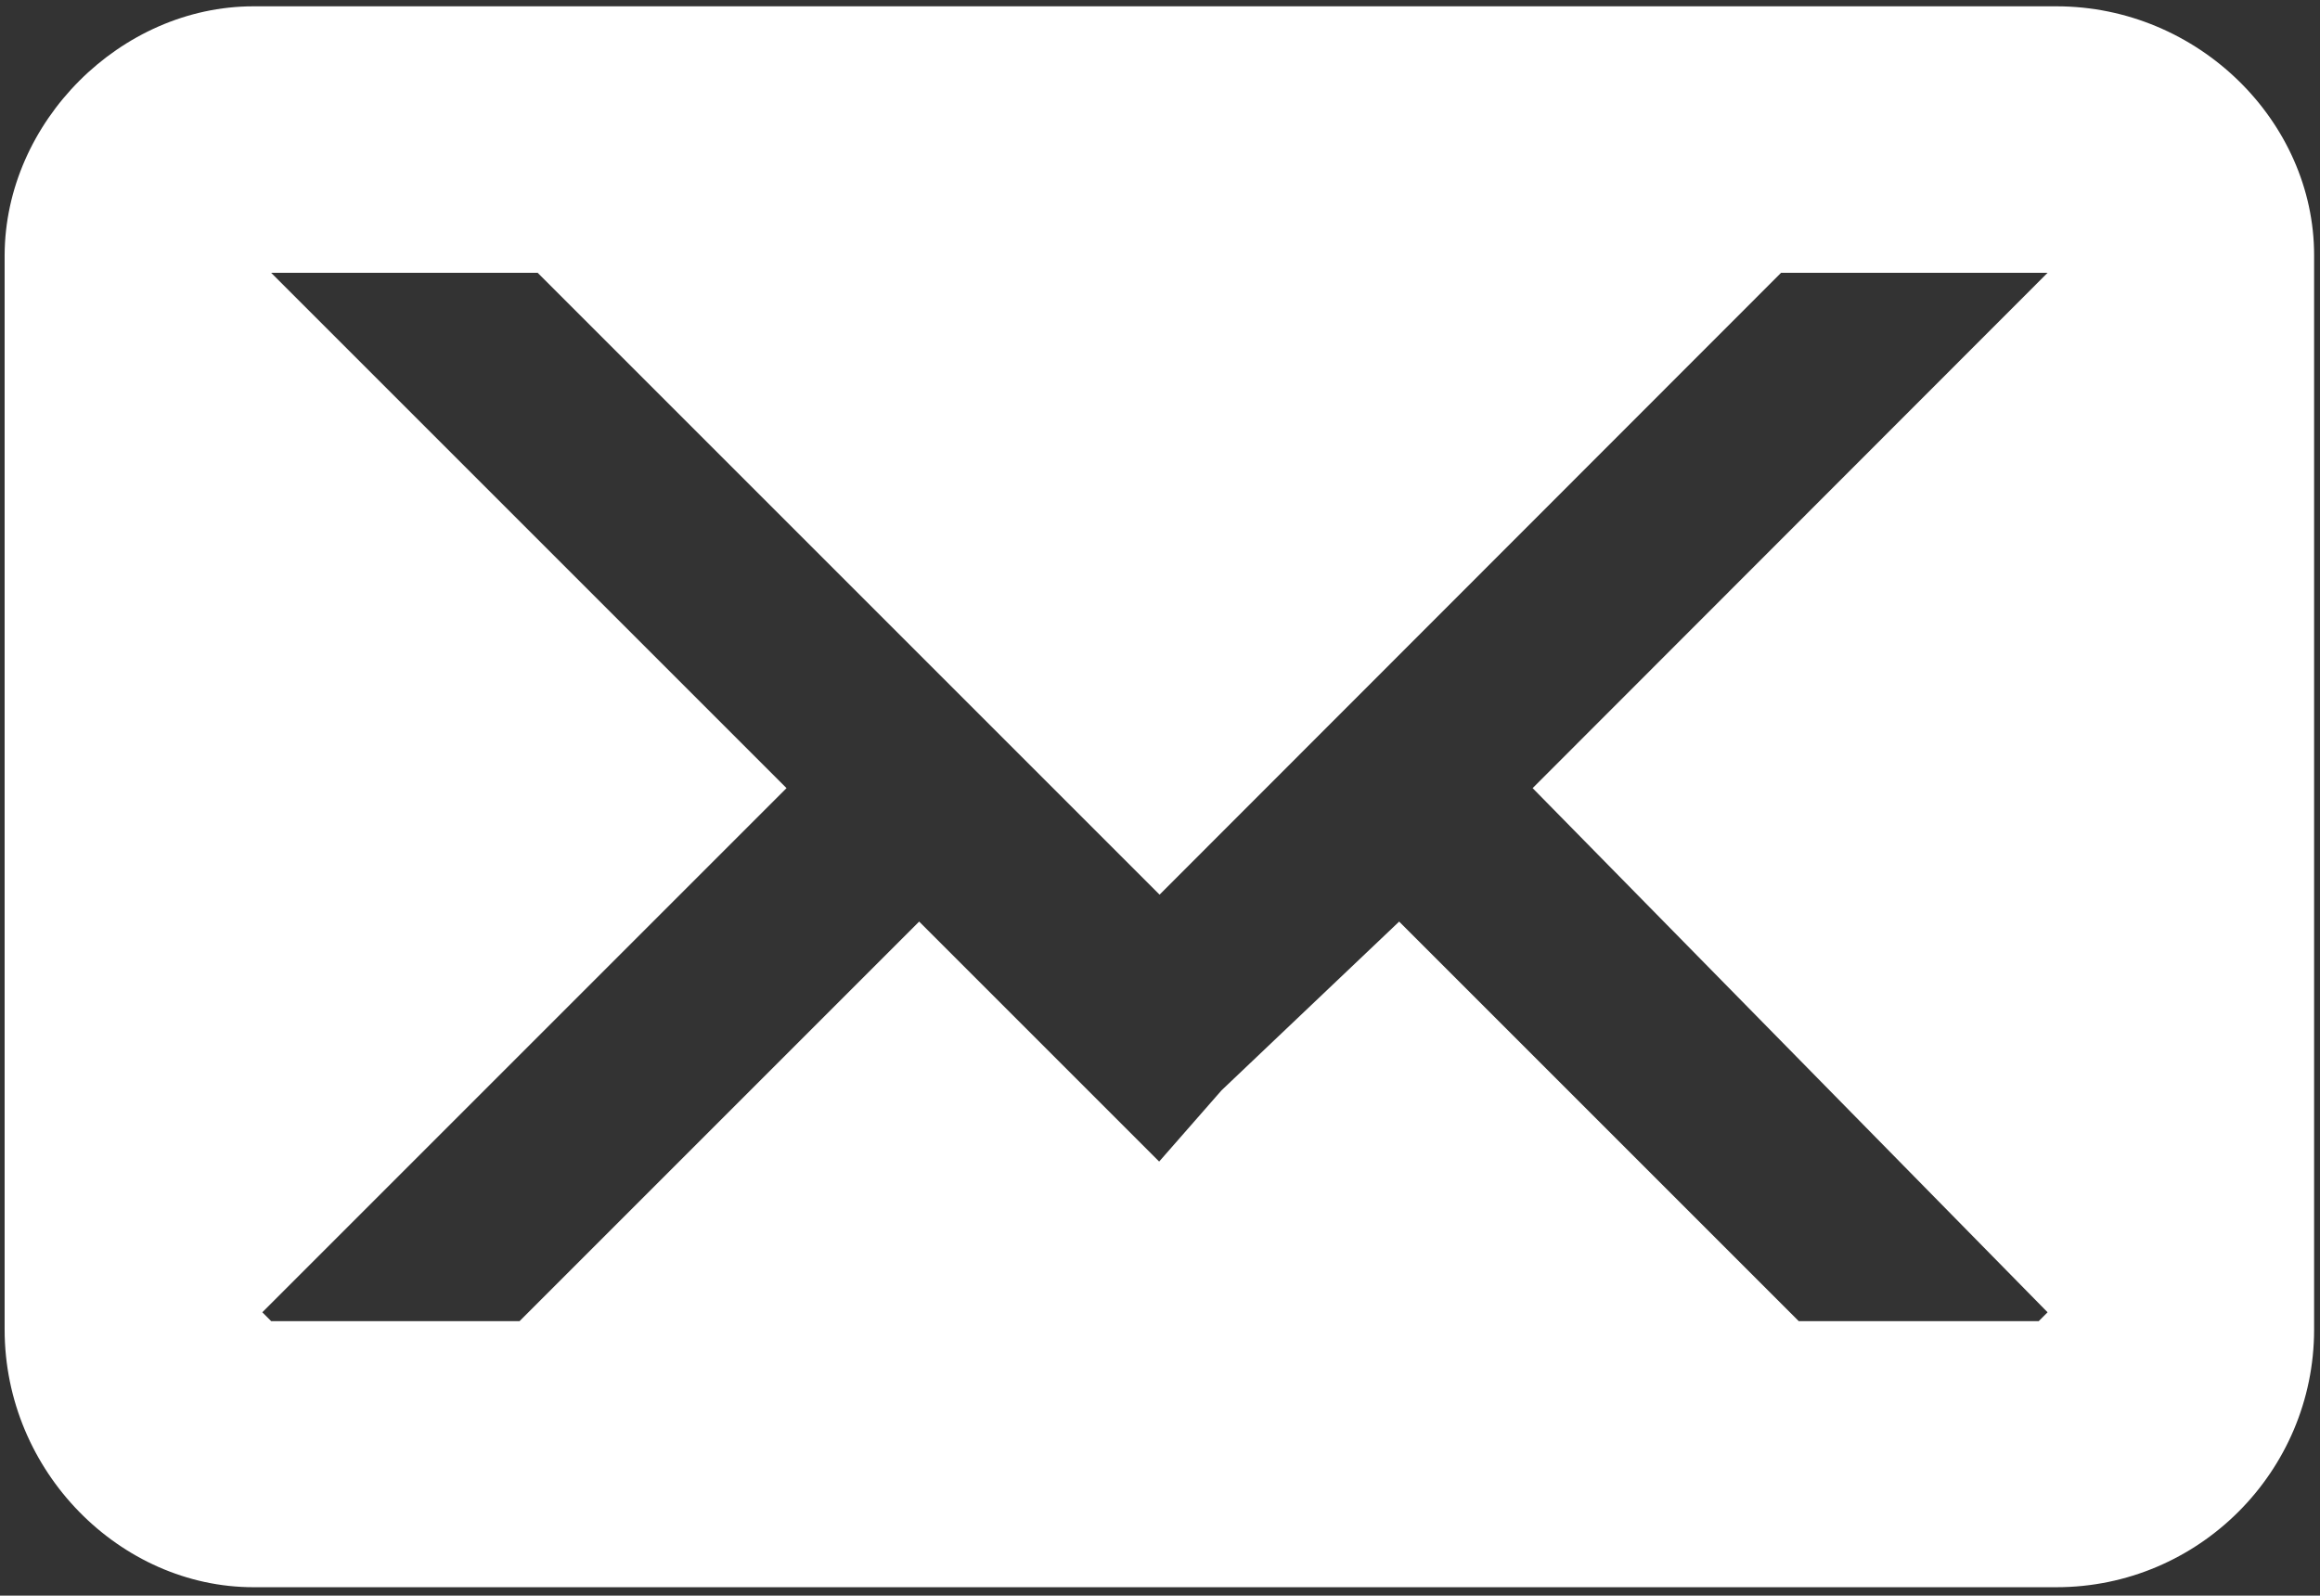
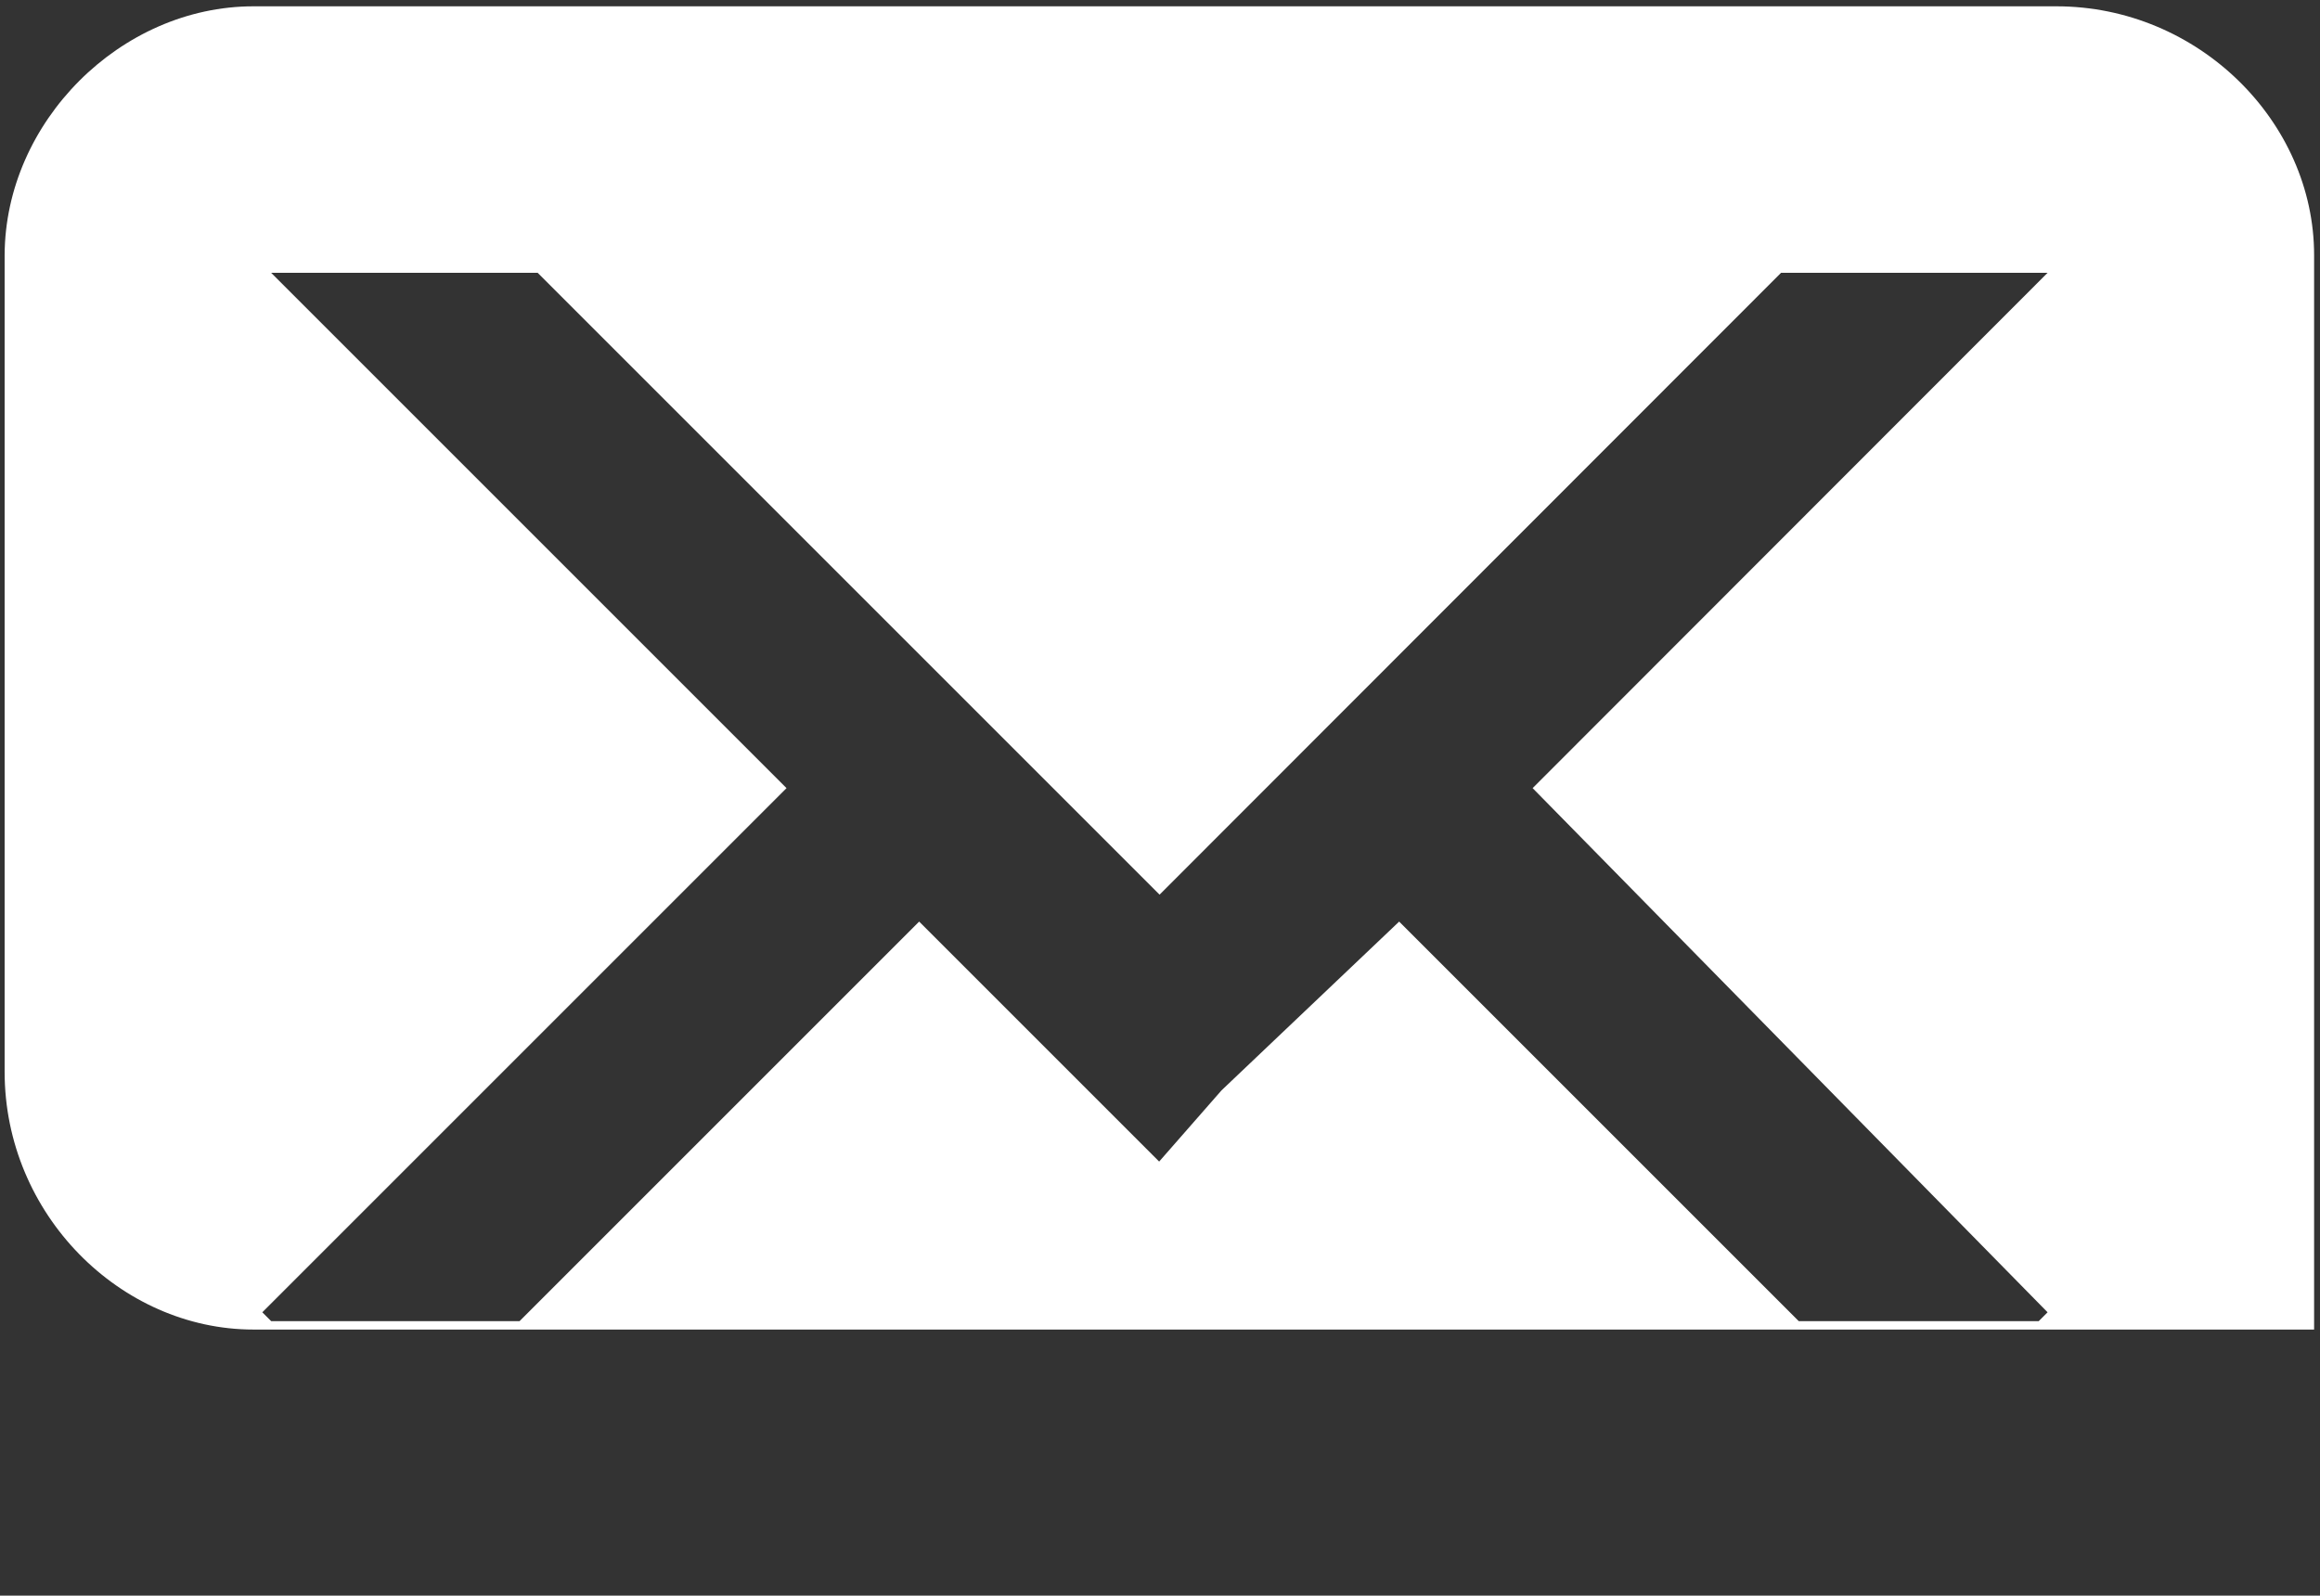
<svg xmlns="http://www.w3.org/2000/svg" version="1.1" id="レイヤー_1" x="0px" y="0px" viewBox="0 0 551 379" style="enable-background:new 0 0 551 379;" xml:space="preserve">
  <rect x="0" y="0" width="551" height="379" fill="#333333" stroke="none" />
  <style type="text/css">
	.st0{fill-rule:evenodd;clip-rule:evenodd;fill:#FFFFFF;}
</style>
-   <path class="st0" d="M60.2,1.5h428.2c33.7,0,61.2,27.4,61.2,59.1v255.2c0,33.7-27.4,61.2-61.2,61.2H60.2  c-31.6,0-59.1-27.4-59.1-61.2V60.6C1.2,29,28.6,1.5,60.2,1.5z M127.7,64.8l147.7,147.7L423,64.8h63.3L364,187.2l122.3,124.5  l-2.1,2.1h-57l-94.9-94.9l-42.2,40.1l-14.8,16.9l-57-57l-94.9,94.9H64.4l-2.1-2.1l124.5-124.5L64.4,64.8L127.7,64.8L127.7,64.8z" />
+   <path class="st0" d="M60.2,1.5h428.2c33.7,0,61.2,27.4,61.2,59.1v255.2H60.2  c-31.6,0-59.1-27.4-59.1-61.2V60.6C1.2,29,28.6,1.5,60.2,1.5z M127.7,64.8l147.7,147.7L423,64.8h63.3L364,187.2l122.3,124.5  l-2.1,2.1h-57l-94.9-94.9l-42.2,40.1l-14.8,16.9l-57-57l-94.9,94.9H64.4l-2.1-2.1l124.5-124.5L64.4,64.8L127.7,64.8L127.7,64.8z" />
</svg>